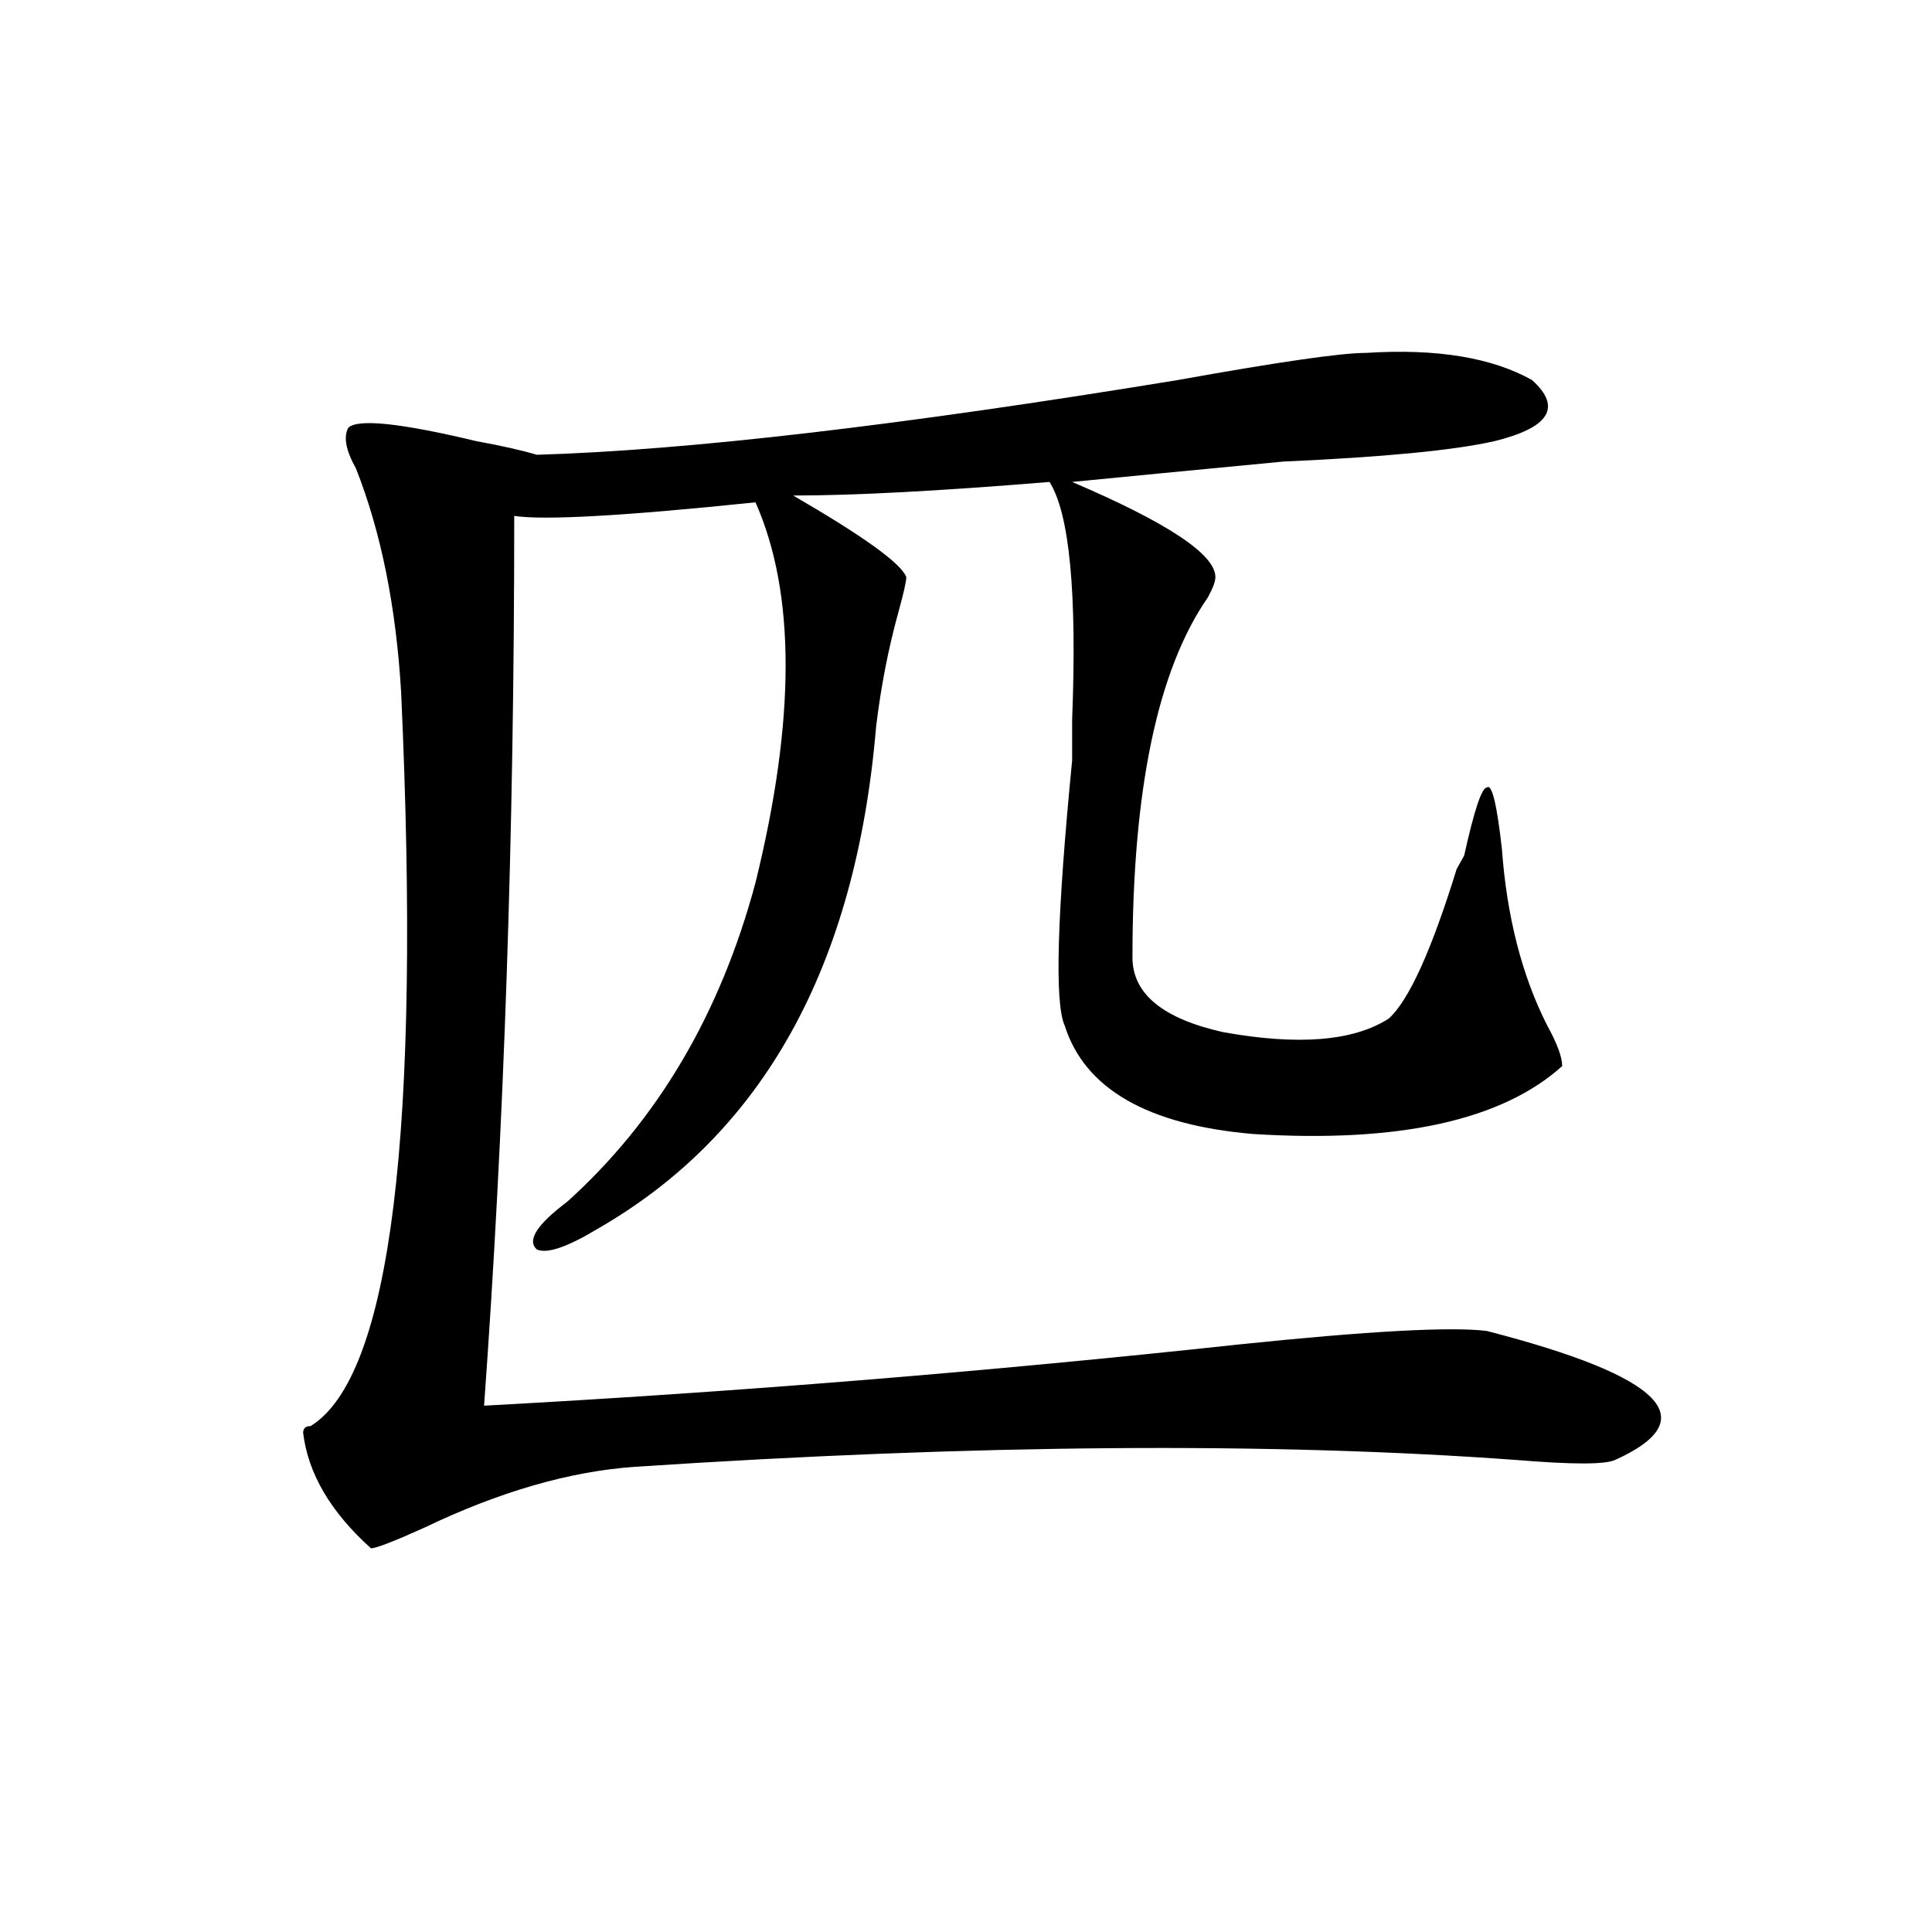
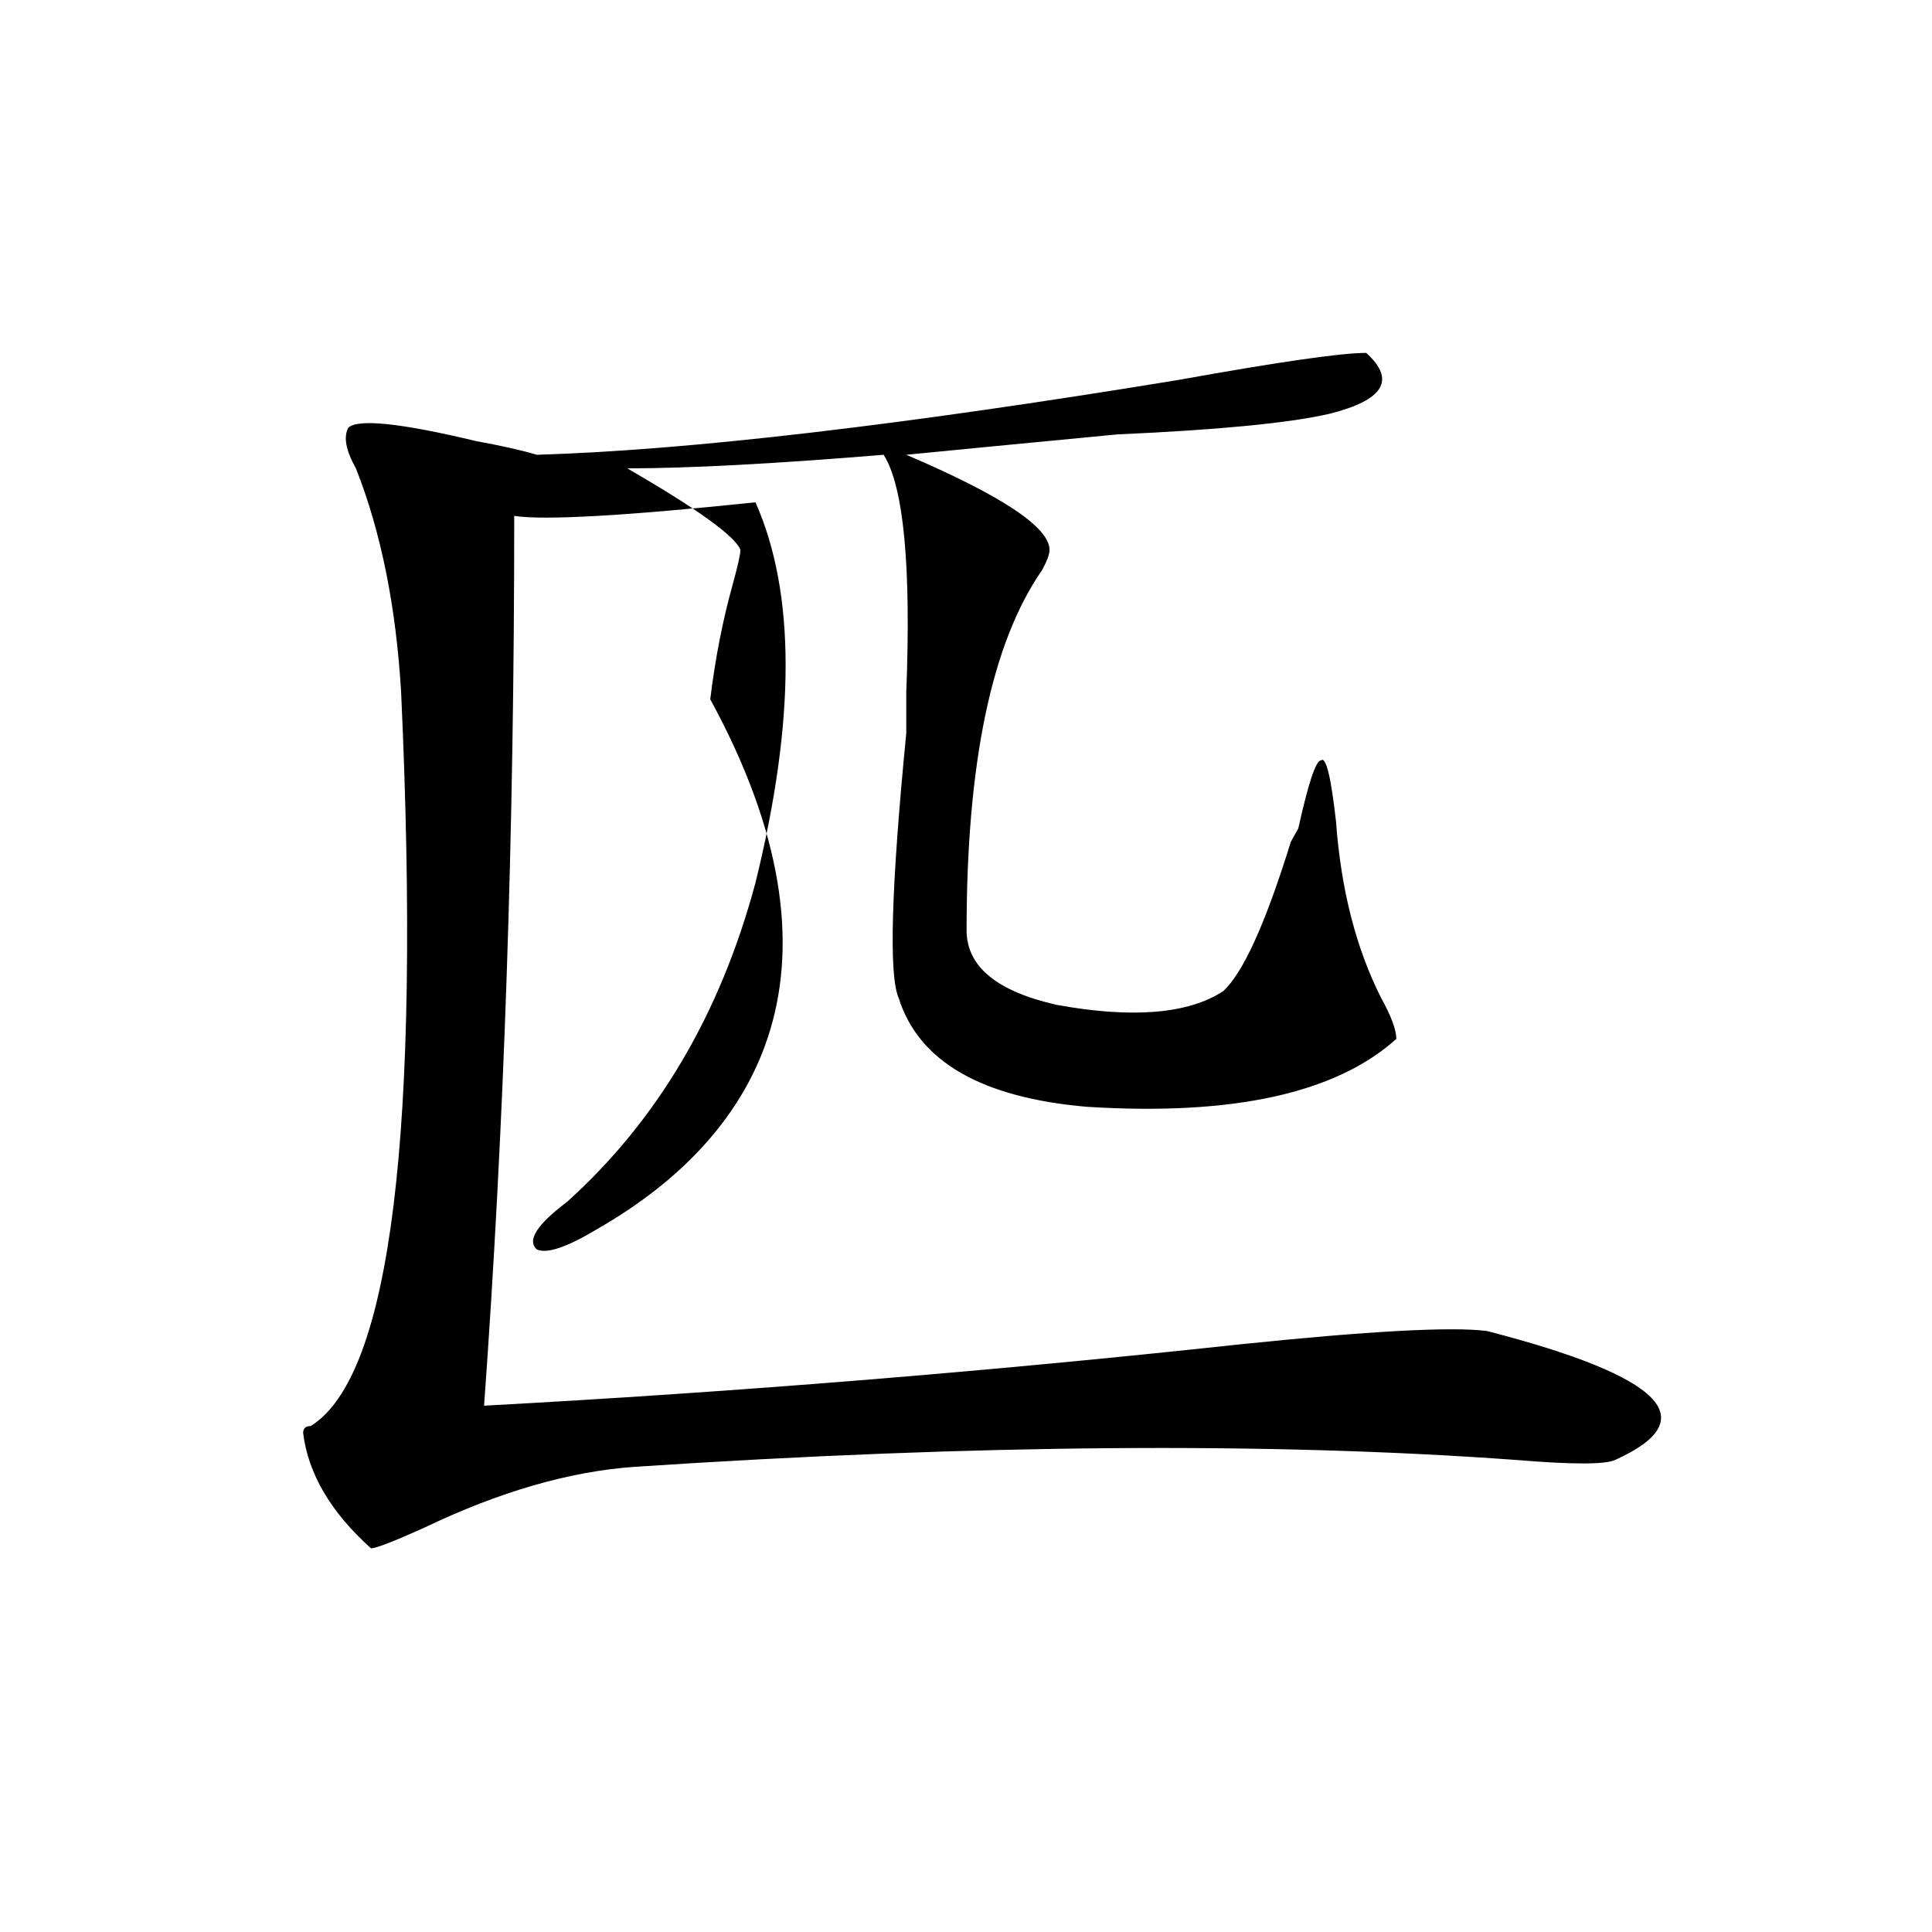
<svg xmlns="http://www.w3.org/2000/svg" version="1.1" id="图层_1" x="0px" y="0px" width="1000px" height="1000px" viewBox="0 0 1000 1000" enable-background="new 0 0 1000 1000" xml:space="preserve">
-   <path d="M707.129,182.656c36.401-2.308,64.998,2.362,85.852,14.063c15.609,14.063,9.085,24.609-19.512,31.641  c-20.854,4.724-57.255,8.239-109.266,10.547c-49.45,4.724-85.852,8.239-109.266,10.547c49.389,21.094,74.145,37.519,74.145,49.219  c0,2.362-1.342,5.878-3.902,10.547c-26.036,37.519-39.023,99.646-39.023,186.328c0,18.786,15.609,31.641,46.828,38.672  c39.023,7.031,67.62,4.724,85.852-7.031c10.365-9.339,22.072-35.156,35.121-77.344l3.902-7.031  c5.183-23.401,9.085-35.156,11.707-35.156c2.561-2.308,5.183,8.239,7.805,31.641c2.561,35.156,10.365,65.644,23.414,91.406  c5.183,9.394,7.805,16.425,7.805,21.094c-31.219,28.125-84.571,39.88-159.996,35.156c-54.633-4.669-87.193-23.401-97.559-56.25  c-5.244-11.7-3.902-57.403,3.902-137.109c0-11.7,0-18.731,0-21.094c2.561-65.589-1.342-106.622-11.707-123.047  c-57.255,4.724-101.461,7.031-132.68,7.031c36.401,21.094,55.913,35.156,58.535,42.188c0,2.362-1.342,8.239-3.902,17.578  c-5.244,18.786-9.146,38.672-11.707,59.766C443.05,500.271,394.941,586.953,309.09,636.172  c-15.609,9.394-26.036,12.909-31.219,10.547c-5.244-4.669,0-12.854,15.609-24.609c46.828-42.188,79.327-97.229,97.559-165.234  c20.792-84.375,20.792-149.964,0-196.875c-67.682,7.031-109.266,9.394-124.875,7.031c0,164.081-5.244,317.614-15.609,460.547  C380.612,720.547,510.67,710,640.789,695.938c67.62-7.031,110.546-9.339,128.777-7.031c91.034,23.456,113.168,45.703,66.34,66.797  c-5.244,2.362-22.134,2.362-50.73,0c-127.497-9.339-279.688-8.185-456.574,3.516c-33.841,2.362-70.242,12.909-109.266,31.641  c-15.609,7.031-24.756,10.547-27.316,10.547c-20.854-18.731-32.561-38.672-35.121-59.766c0-2.308,1.28-3.516,3.902-3.516  c41.584-25.763,57.193-152.325,46.828-379.688c-2.622-44.495-10.427-83.167-23.414-116.016c-5.244-9.339-6.524-16.37-3.902-21.094  c5.183-4.669,27.316-2.308,66.34,7.031c12.987,2.362,23.414,4.724,31.219,7.031c78.047-2.308,188.593-15.216,331.699-38.672  C661.581,187.38,694.08,182.656,707.129,182.656z" />
+   <path d="M707.129,182.656c15.609,14.063,9.085,24.609-19.512,31.641  c-20.854,4.724-57.255,8.239-109.266,10.547c-49.45,4.724-85.852,8.239-109.266,10.547c49.389,21.094,74.145,37.519,74.145,49.219  c0,2.362-1.342,5.878-3.902,10.547c-26.036,37.519-39.023,99.646-39.023,186.328c0,18.786,15.609,31.641,46.828,38.672  c39.023,7.031,67.62,4.724,85.852-7.031c10.365-9.339,22.072-35.156,35.121-77.344l3.902-7.031  c5.183-23.401,9.085-35.156,11.707-35.156c2.561-2.308,5.183,8.239,7.805,31.641c2.561,35.156,10.365,65.644,23.414,91.406  c5.183,9.394,7.805,16.425,7.805,21.094c-31.219,28.125-84.571,39.88-159.996,35.156c-54.633-4.669-87.193-23.401-97.559-56.25  c-5.244-11.7-3.902-57.403,3.902-137.109c0-11.7,0-18.731,0-21.094c2.561-65.589-1.342-106.622-11.707-123.047  c-57.255,4.724-101.461,7.031-132.68,7.031c36.401,21.094,55.913,35.156,58.535,42.188c0,2.362-1.342,8.239-3.902,17.578  c-5.244,18.786-9.146,38.672-11.707,59.766C443.05,500.271,394.941,586.953,309.09,636.172  c-15.609,9.394-26.036,12.909-31.219,10.547c-5.244-4.669,0-12.854,15.609-24.609c46.828-42.188,79.327-97.229,97.559-165.234  c20.792-84.375,20.792-149.964,0-196.875c-67.682,7.031-109.266,9.394-124.875,7.031c0,164.081-5.244,317.614-15.609,460.547  C380.612,720.547,510.67,710,640.789,695.938c67.62-7.031,110.546-9.339,128.777-7.031c91.034,23.456,113.168,45.703,66.34,66.797  c-5.244,2.362-22.134,2.362-50.73,0c-127.497-9.339-279.688-8.185-456.574,3.516c-33.841,2.362-70.242,12.909-109.266,31.641  c-15.609,7.031-24.756,10.547-27.316,10.547c-20.854-18.731-32.561-38.672-35.121-59.766c0-2.308,1.28-3.516,3.902-3.516  c41.584-25.763,57.193-152.325,46.828-379.688c-2.622-44.495-10.427-83.167-23.414-116.016c-5.244-9.339-6.524-16.37-3.902-21.094  c5.183-4.669,27.316-2.308,66.34,7.031c12.987,2.362,23.414,4.724,31.219,7.031c78.047-2.308,188.593-15.216,331.699-38.672  C661.581,187.38,694.08,182.656,707.129,182.656z" />
</svg>